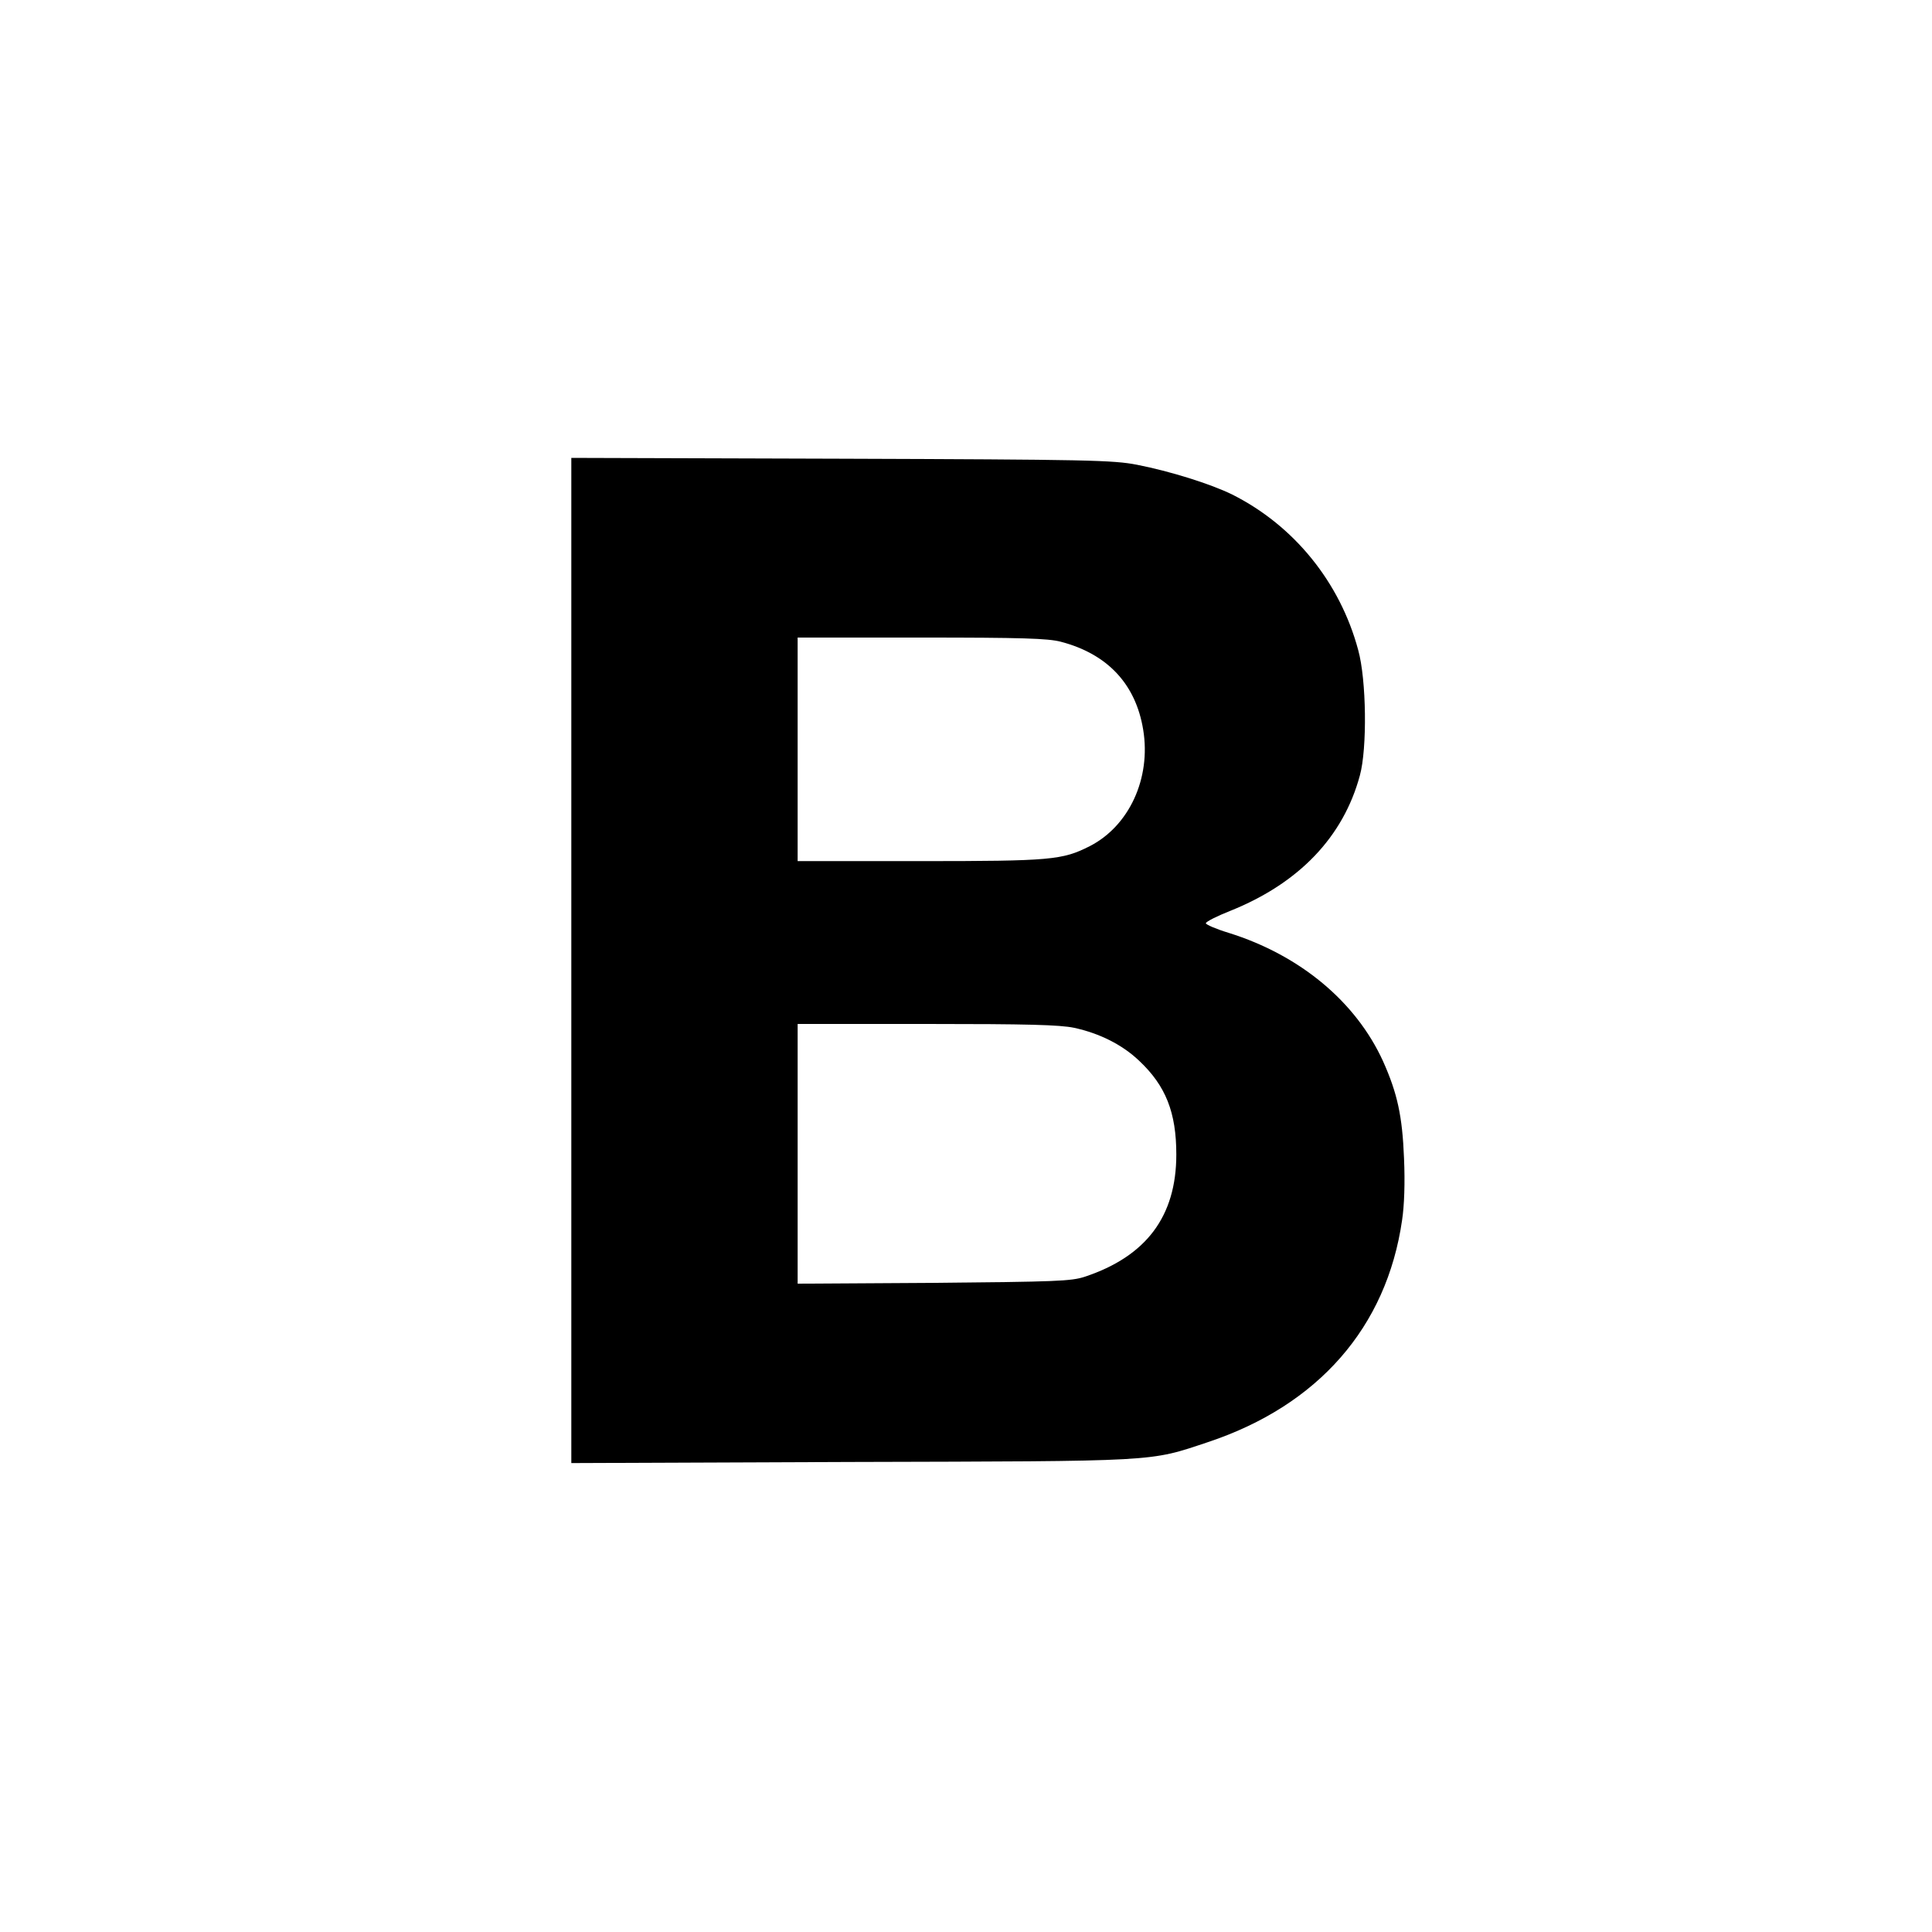
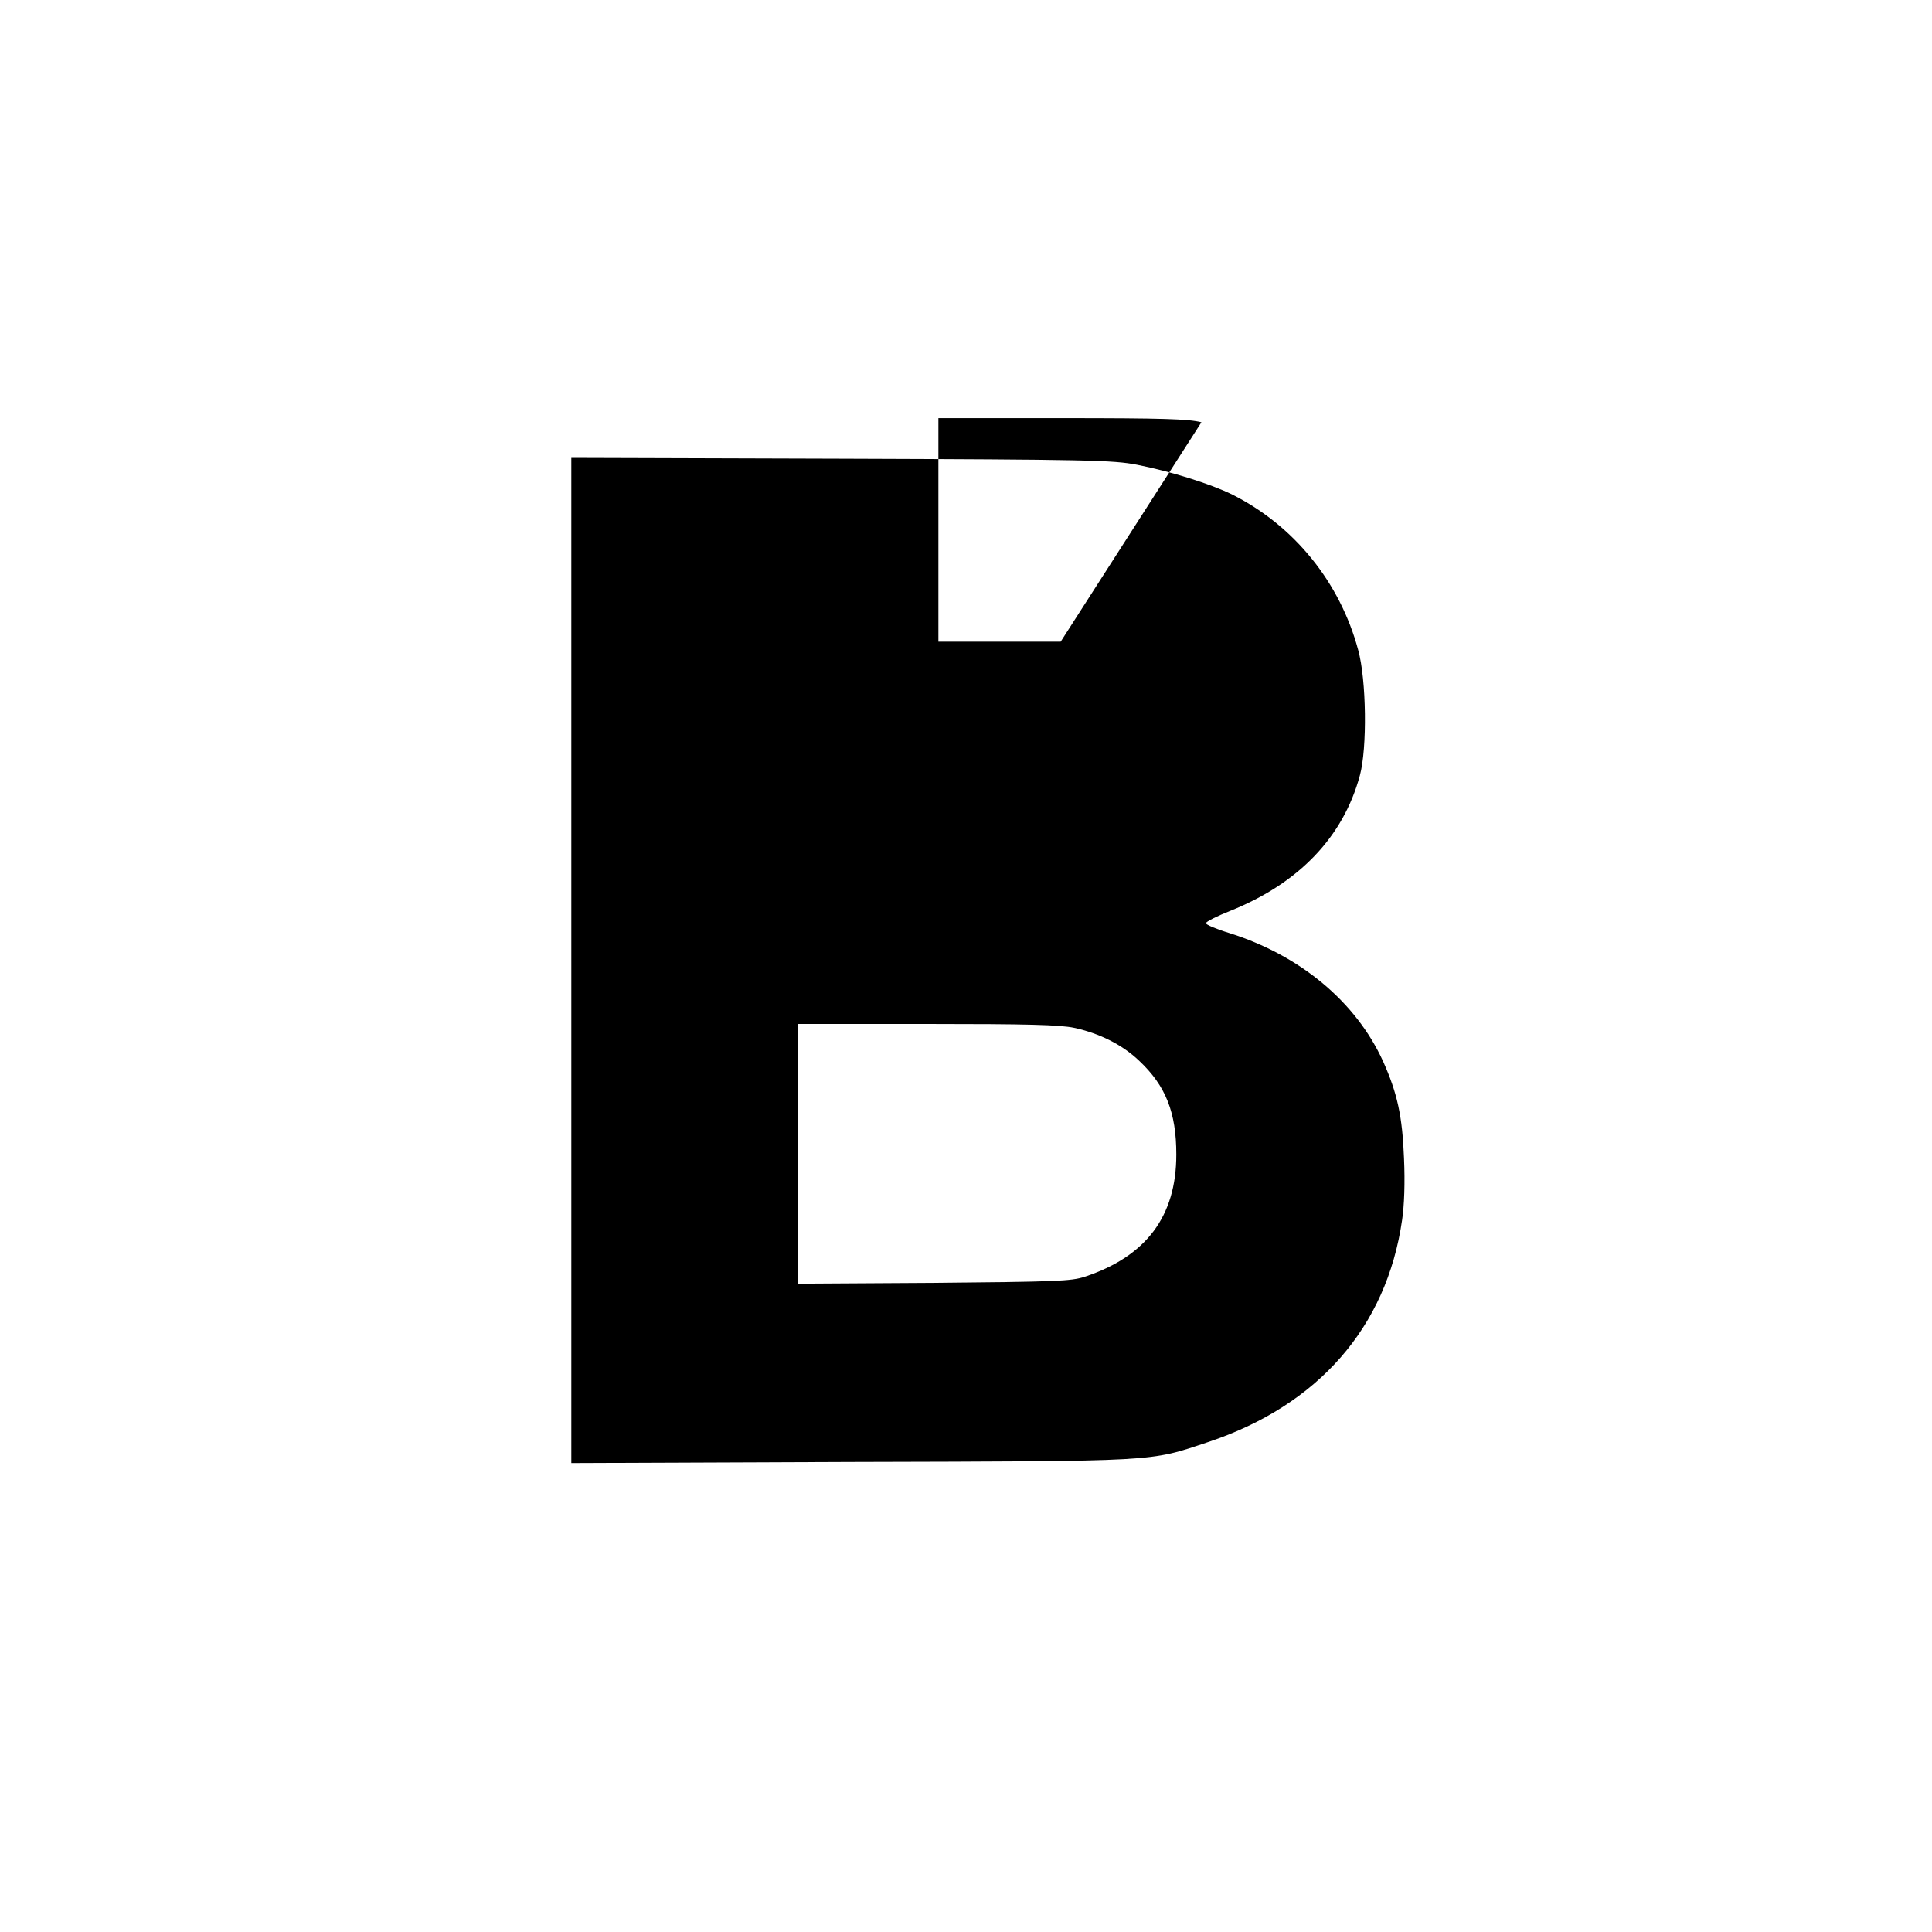
<svg xmlns="http://www.w3.org/2000/svg" version="1.0" width="700pt" height="700pt" viewBox="0 0 700 700" preserveAspectRatio="xMidYMid meet">
  <g transform="translate(0,700) scale(0.1,-0.1)" fill="#000000" stroke="none">
-     <path d="M2070 3520 l0 -1821 1013 4 c1124 3 1078 0 1294 72 399 133 647 416 703 804 8 52 11 136 7 225 -6 152 -24 235 -76 351 -98 215 -300 384 -559 465 -46 14 -83 30 -83 35 1 6 41 26 89 45 249 100 409 268 469 490 27 98 24 347 -6 455 -66 246 -233 451 -456 563 -79 39 -227 85 -345 108 -87 17 -177 19 -1072 22 l-978 3 0 -1821z m1773 1155 c169 -44 272 -153 299 -319 29 -176 -51 -349 -194 -422 -99 -50 -139 -54 -615 -54 l-443 0 0 405 0 405 448 0 c365 0 458 -3 505 -15z m49 -1399 c92 -20 174 -61 235 -119 97 -91 135 -188 135 -340 0 -224 -109 -369 -332 -443 -49 -16 -104 -18 -547 -22 l-493 -3 0 470 0 471 468 0 c363 0 482 -3 534 -14z" />
+     <path d="M2070 3520 l0 -1821 1013 4 c1124 3 1078 0 1294 72 399 133 647 416 703 804 8 52 11 136 7 225 -6 152 -24 235 -76 351 -98 215 -300 384 -559 465 -46 14 -83 30 -83 35 1 6 41 26 89 45 249 100 409 268 469 490 27 98 24 347 -6 455 -66 246 -233 451 -456 563 -79 39 -227 85 -345 108 -87 17 -177 19 -1072 22 l-978 3 0 -1821z m1773 1155 l-443 0 0 405 0 405 448 0 c365 0 458 -3 505 -15z m49 -1399 c92 -20 174 -61 235 -119 97 -91 135 -188 135 -340 0 -224 -109 -369 -332 -443 -49 -16 -104 -18 -547 -22 l-493 -3 0 470 0 471 468 0 c363 0 482 -3 534 -14z" />
  </g>
</svg>